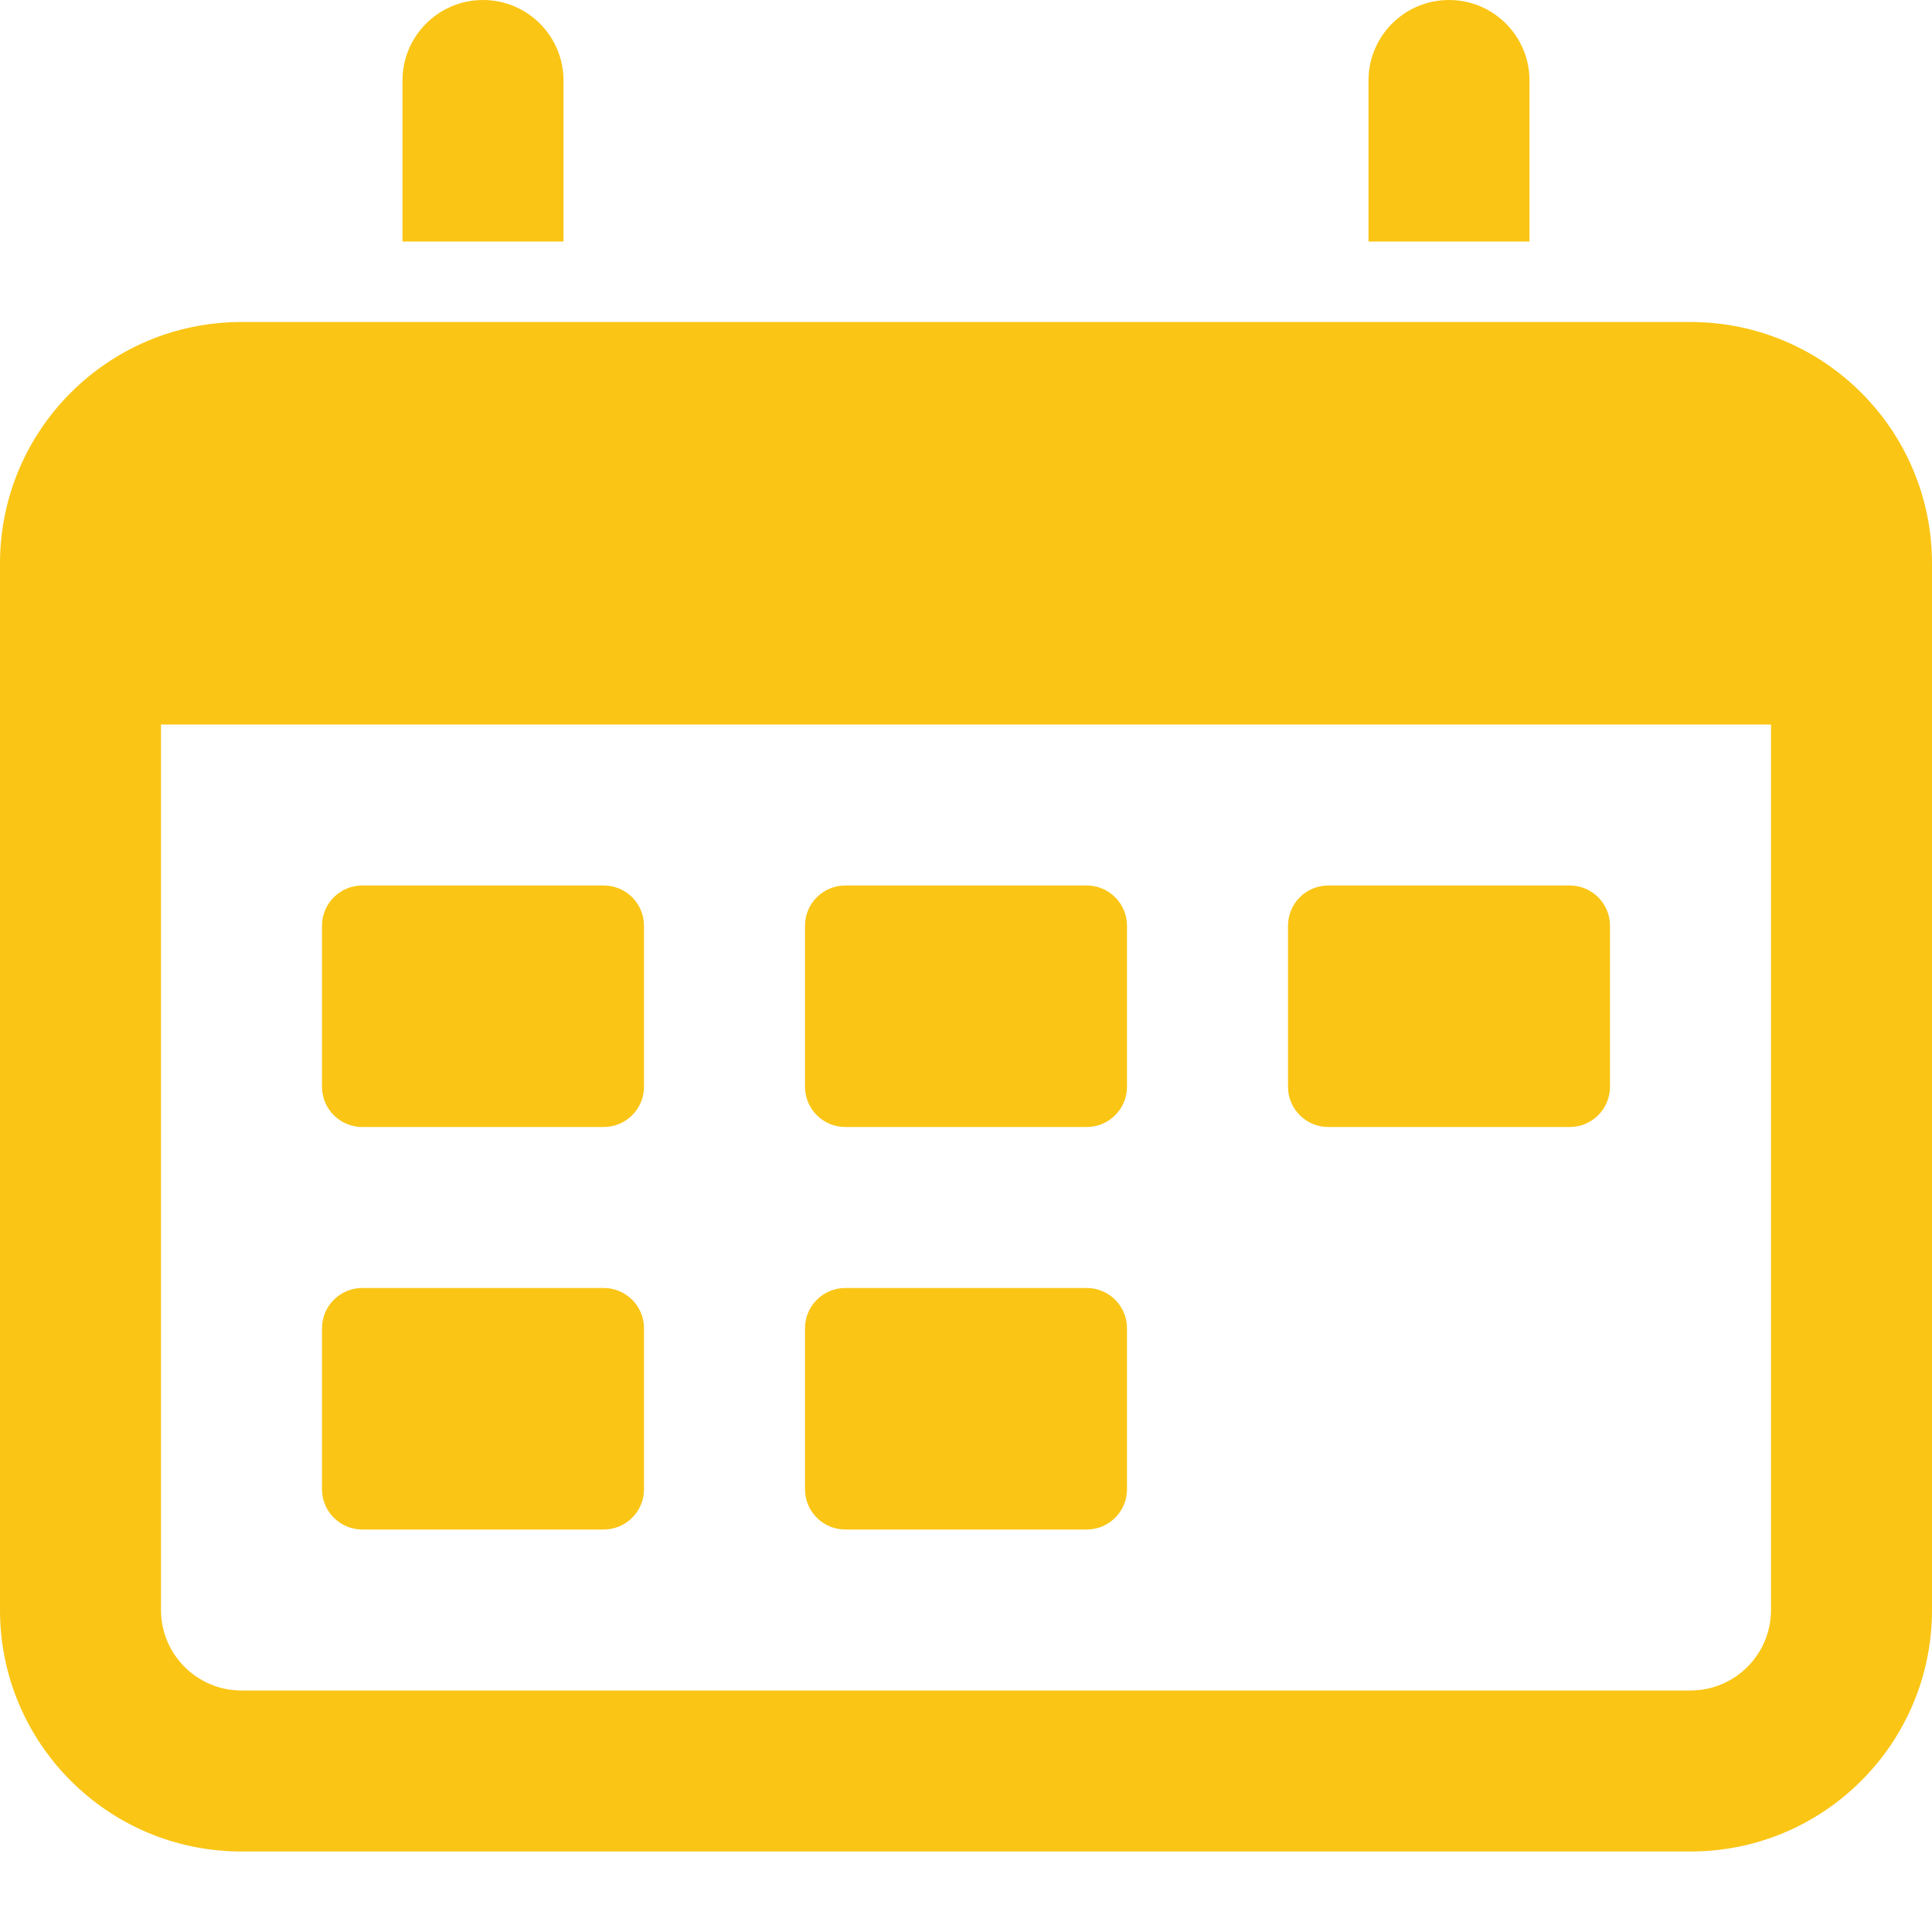
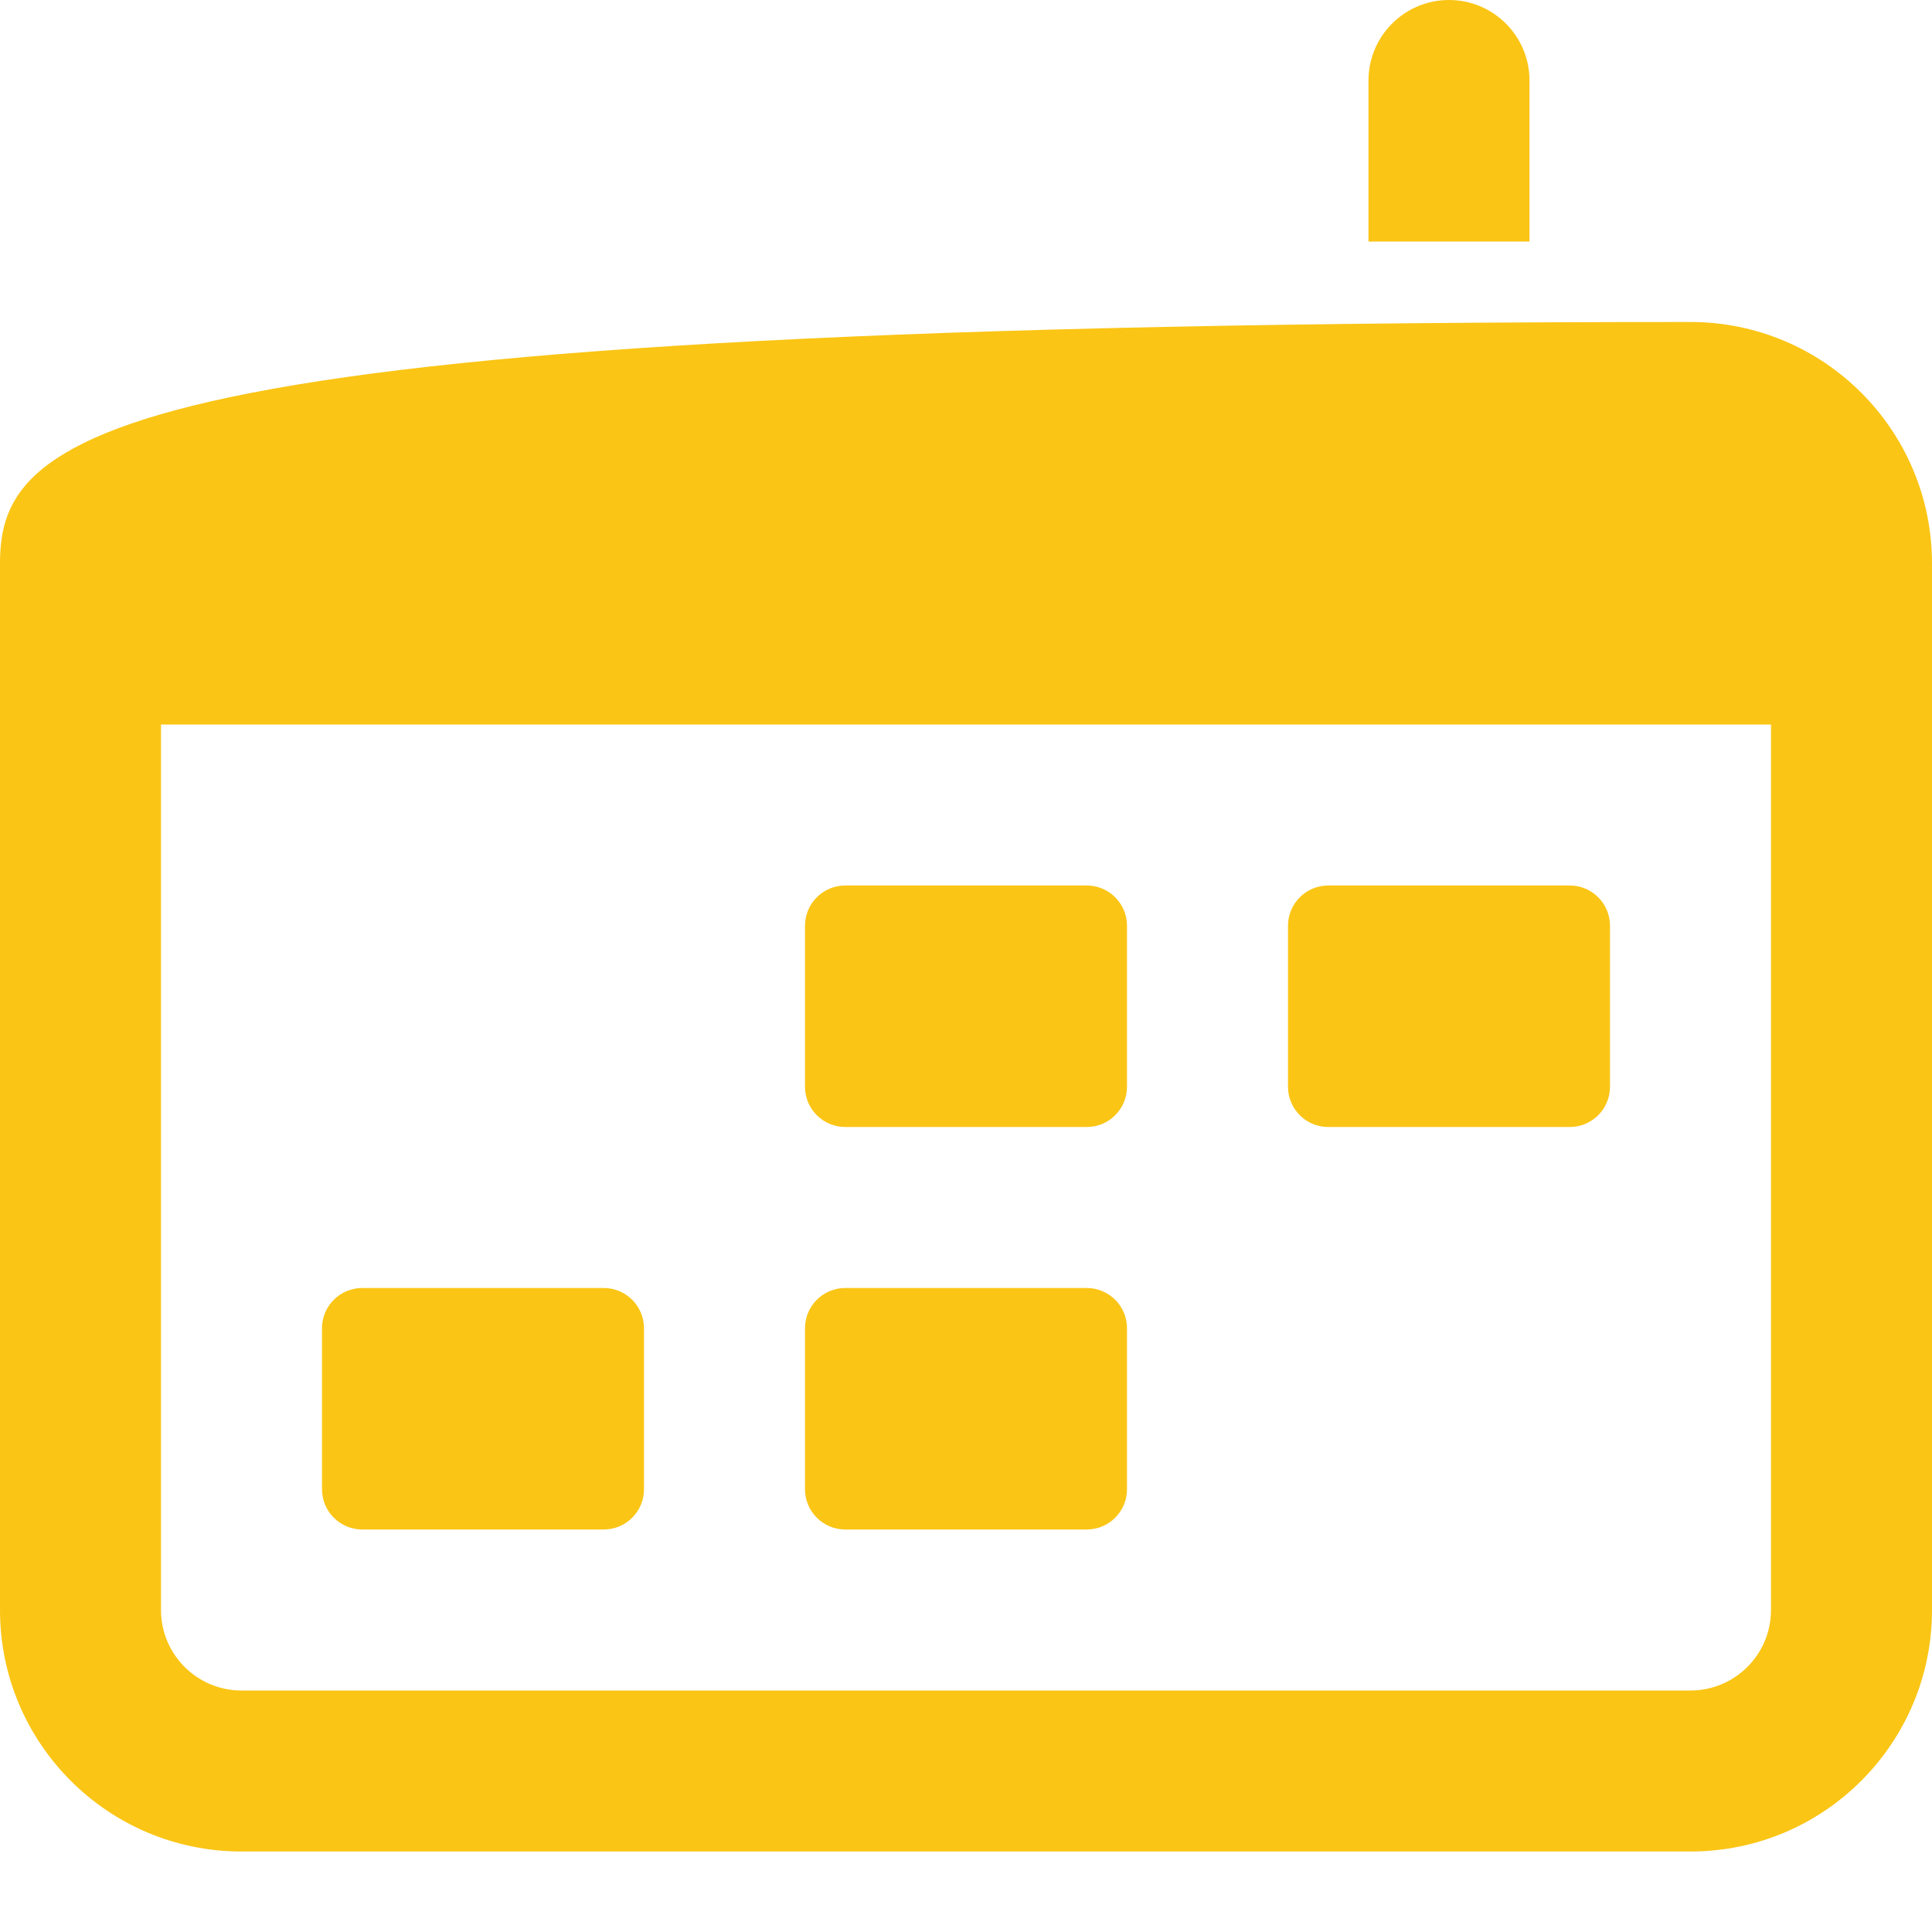
<svg xmlns="http://www.w3.org/2000/svg" width="24" height="24" viewBox="0 0 24 24" fill="none">
  <path d="M19 1C19 0.448 18.552 0 18 0C17.448 0 17 0.448 17 1V3H19V1Z" fill="#FAC515" />
-   <path d="M7 1C7 0.448 6.552 0 6 0C5.448 0 5 0.448 5 1V3H7V1Z" fill="#FAC515" />
-   <path d="M21 4H3C1.343 4 0 5.343 0 7V20C0 21.657 1.343 23 3 23H21C22.657 23 24 21.657 24 20V7C24 5.343 22.657 4 21 4ZM22 20C22 20.552 21.552 21 21 21H3C2.448 21 2 20.552 2 20V9H22V20Z" fill="#FAC515" />
-   <path d="M7.5 11H4.5C4.224 11 4 11.224 4 11.5V13.5C4 13.776 4.224 14 4.5 14H7.5C7.776 14 8 13.776 8 13.5V11.5C8 11.224 7.776 11 7.5 11Z" fill="#FAC515" />
+   <path d="M21 4C1.343 4 0 5.343 0 7V20C0 21.657 1.343 23 3 23H21C22.657 23 24 21.657 24 20V7C24 5.343 22.657 4 21 4ZM22 20C22 20.552 21.552 21 21 21H3C2.448 21 2 20.552 2 20V9H22V20Z" fill="#FAC515" />
  <path d="M13.5 11H10.5C10.224 11 10 11.224 10 11.5V13.5C10 13.776 10.224 14 10.5 14H13.5C13.776 14 14 13.776 14 13.5V11.5C14 11.224 13.776 11 13.5 11Z" fill="#FAC515" />
  <path d="M7.5 16H4.5C4.224 16 4 16.224 4 16.5V18.5C4 18.776 4.224 19 4.5 19H7.5C7.776 19 8 18.776 8 18.5V16.5C8 16.224 7.776 16 7.5 16Z" fill="#FAC515" />
  <path d="M13.5 16H10.5C10.224 16 10 16.224 10 16.5V18.5C10 18.776 10.224 19 10.5 19H13.5C13.776 19 14 18.776 14 18.5V16.5C14 16.224 13.776 16 13.5 16Z" fill="#FAC515" />
  <path d="M19.5 11H16.5C16.224 11 16 11.224 16 11.5V13.5C16 13.776 16.224 14 16.5 14H19.5C19.776 14 20 13.776 20 13.5V11.5C20 11.224 19.776 11 19.5 11Z" fill="#FAC515" />
</svg>